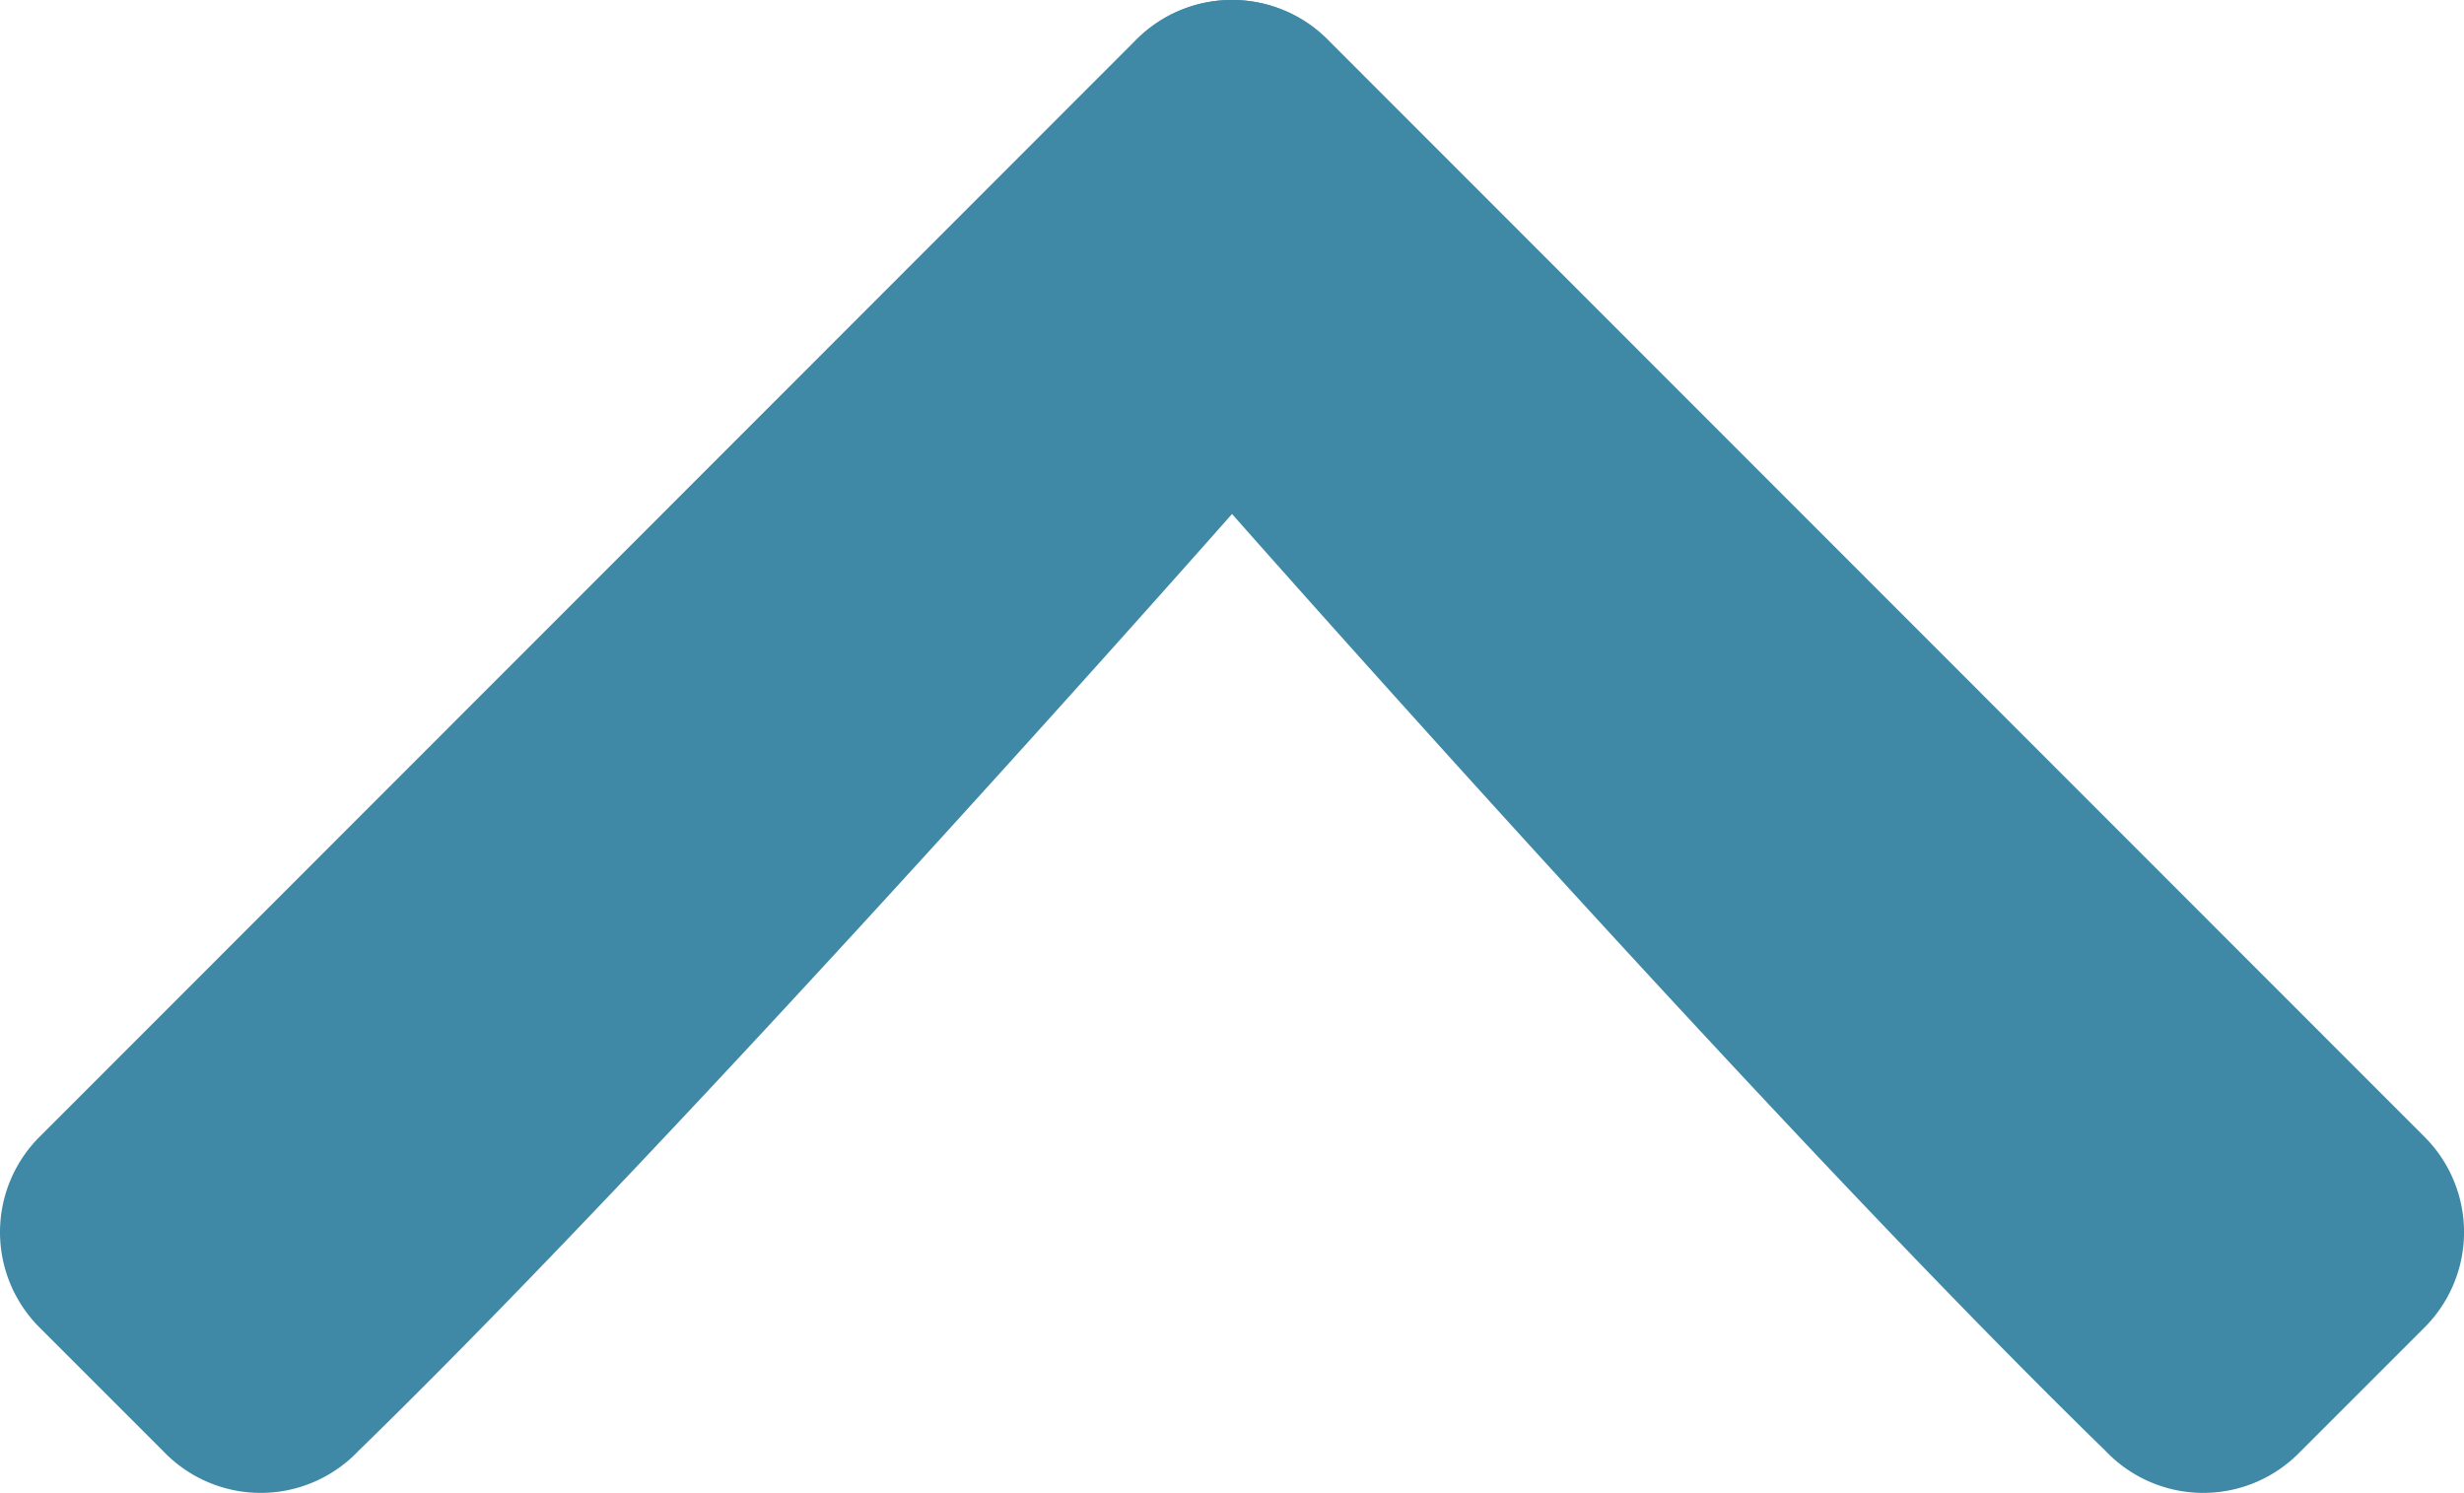
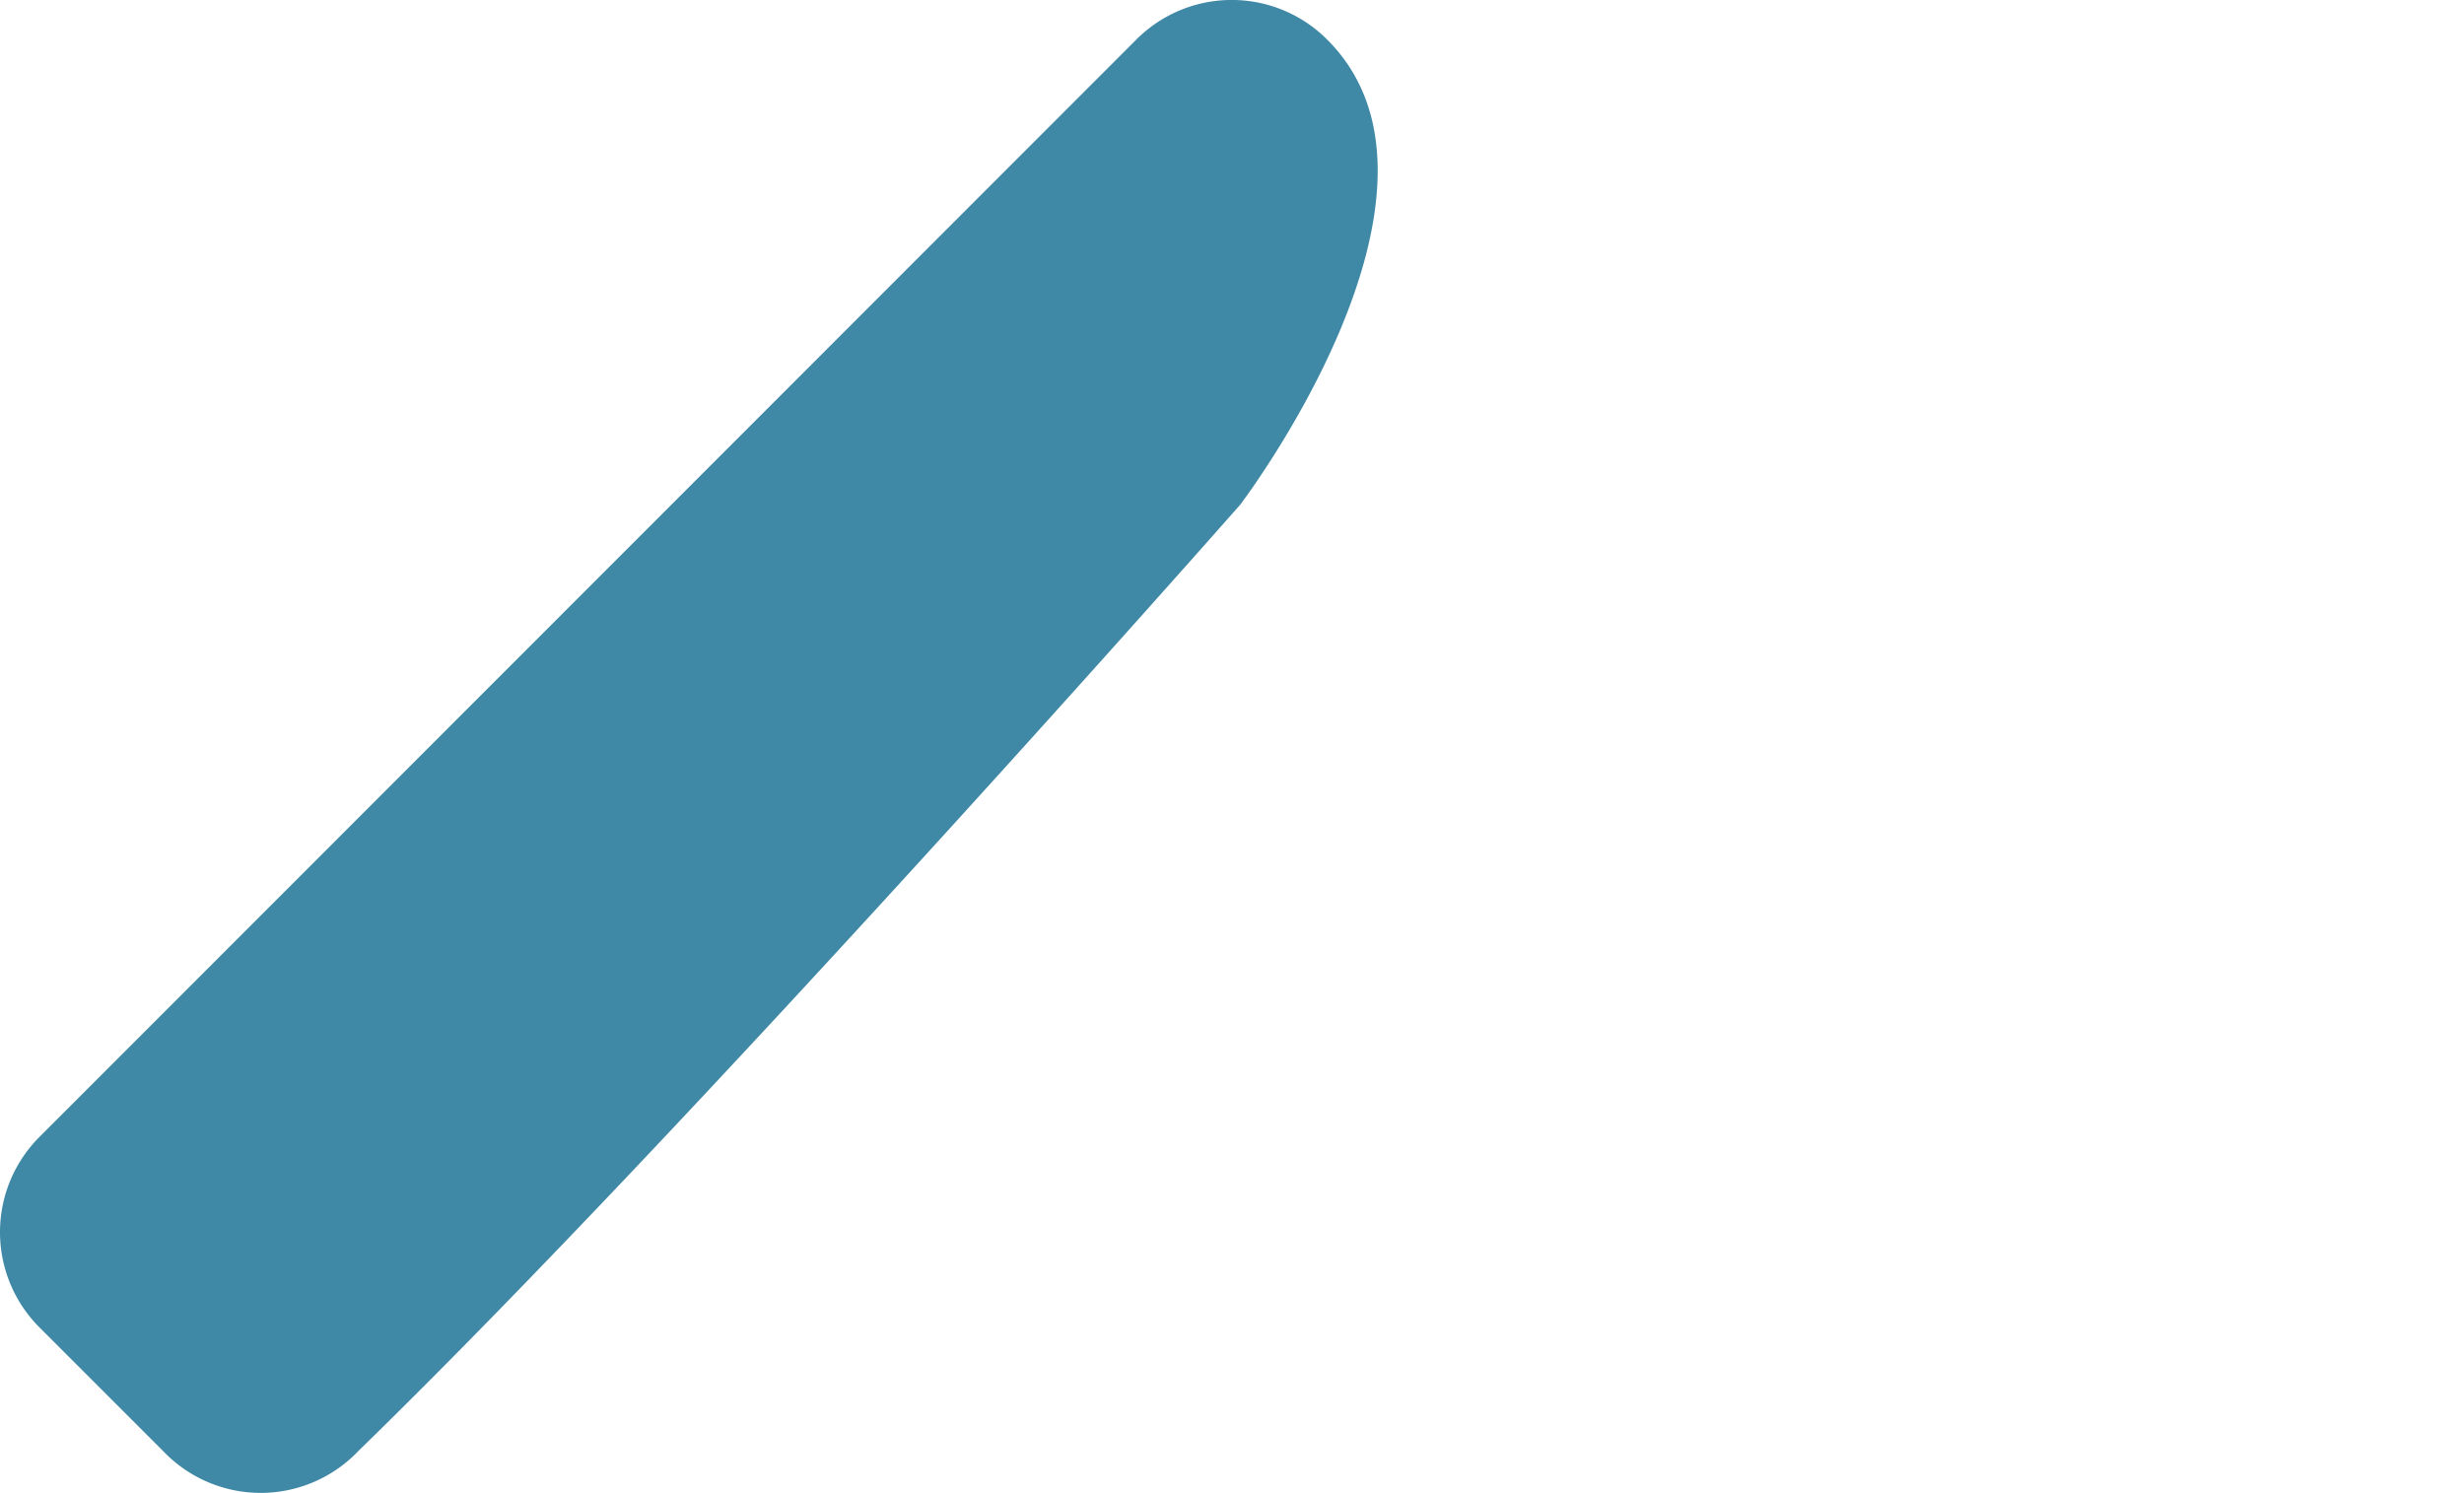
<svg xmlns="http://www.w3.org/2000/svg" width="54.869" height="33.249" viewBox="0 0 54.869 33.249">
  <g id="Gruppe_66" data-name="Gruppe 66" transform="translate(-1593.239 -5149.126)">
-     <path id="Icon_awesome-arrow-down" data-name="Icon awesome-arrow-down" d="M51.194,32.36l2.789-2.789a3,3,0,0,0,0-4.259L29.571.886a3,3,0,0,0-4.259,0c-3.373,3.373,1.942,10.356,1.942,10.356S39.372,25,46.884,32.31a3,3,0,0,0,4.31.05Z" transform="translate(1593.239 5149.126)" fill="#3f89a6" />
    <path id="Icon_awesome-arrow-down-2" data-name="Icon awesome-arrow-down" d="M27.866,32.36l-2.789-2.789a3,3,0,0,1,0-4.259L49.489.886a3,3,0,0,1,4.259,0c3.373,3.373-1.942,10.356-1.942,10.356S39.687,25,32.175,32.31a3,3,0,0,1-4.31.05Z" transform="translate(1569.049 5149.126)" fill="#3f89a6" />
  </g>
</svg>